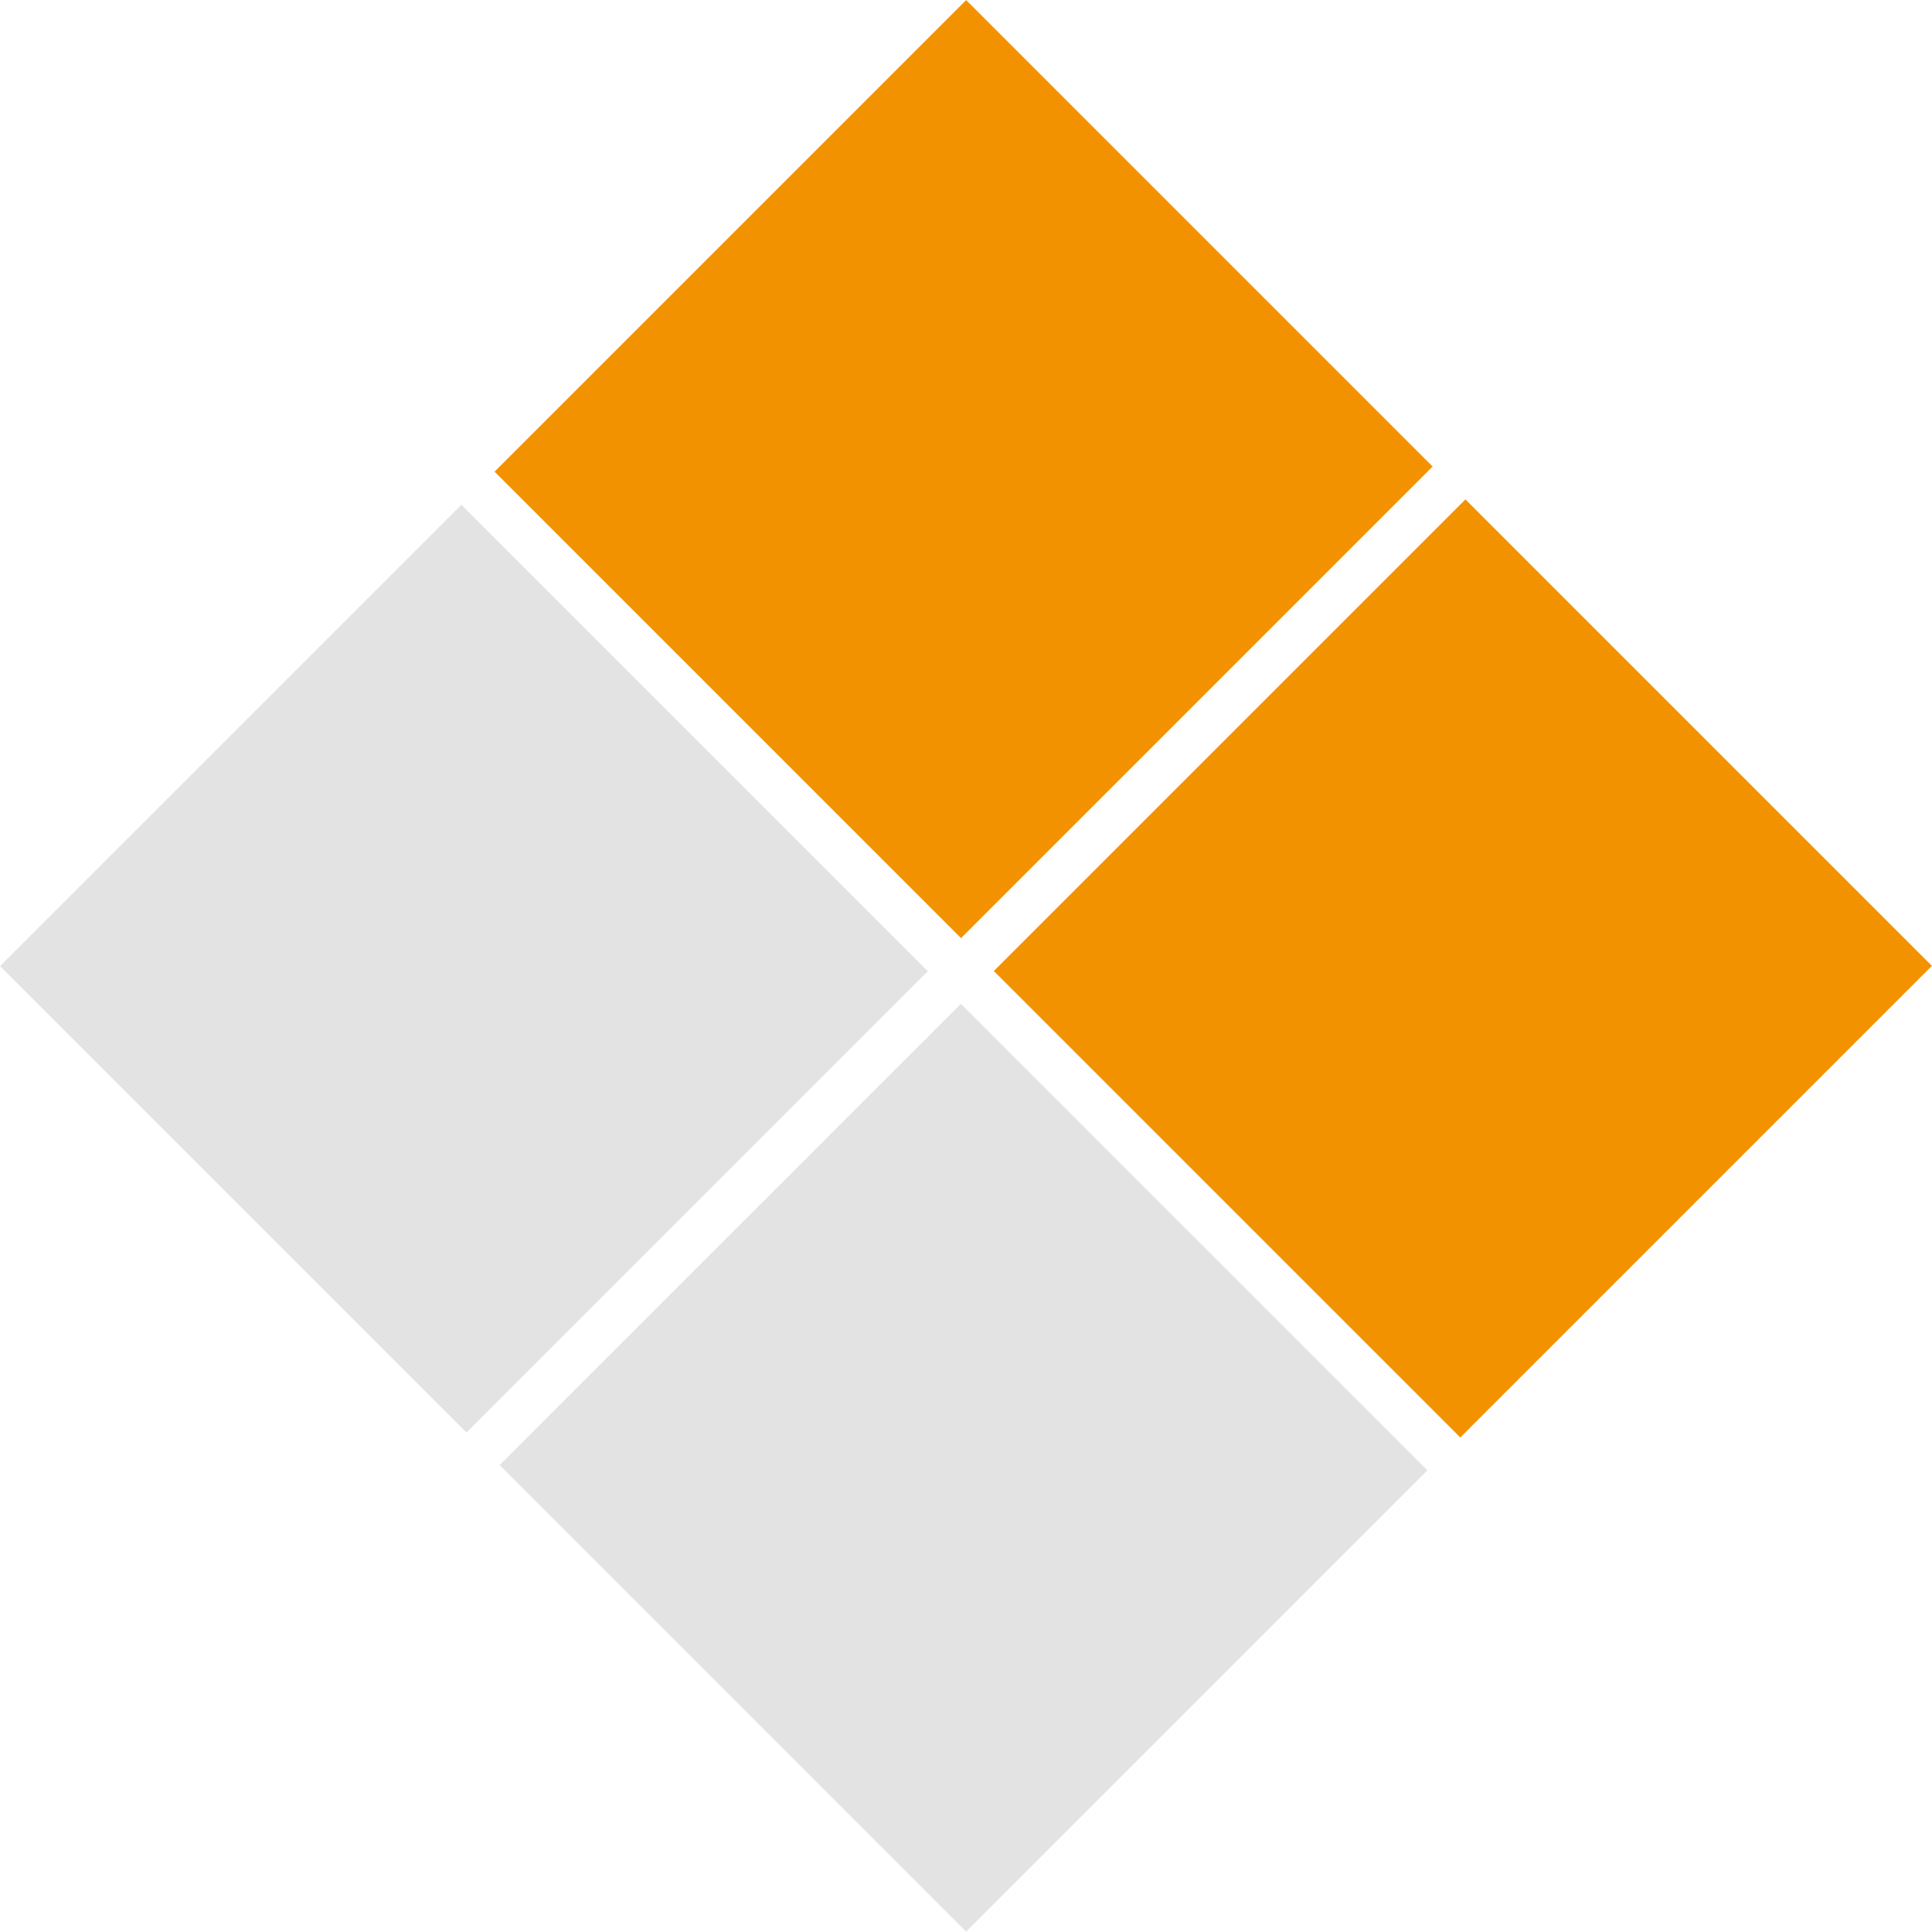
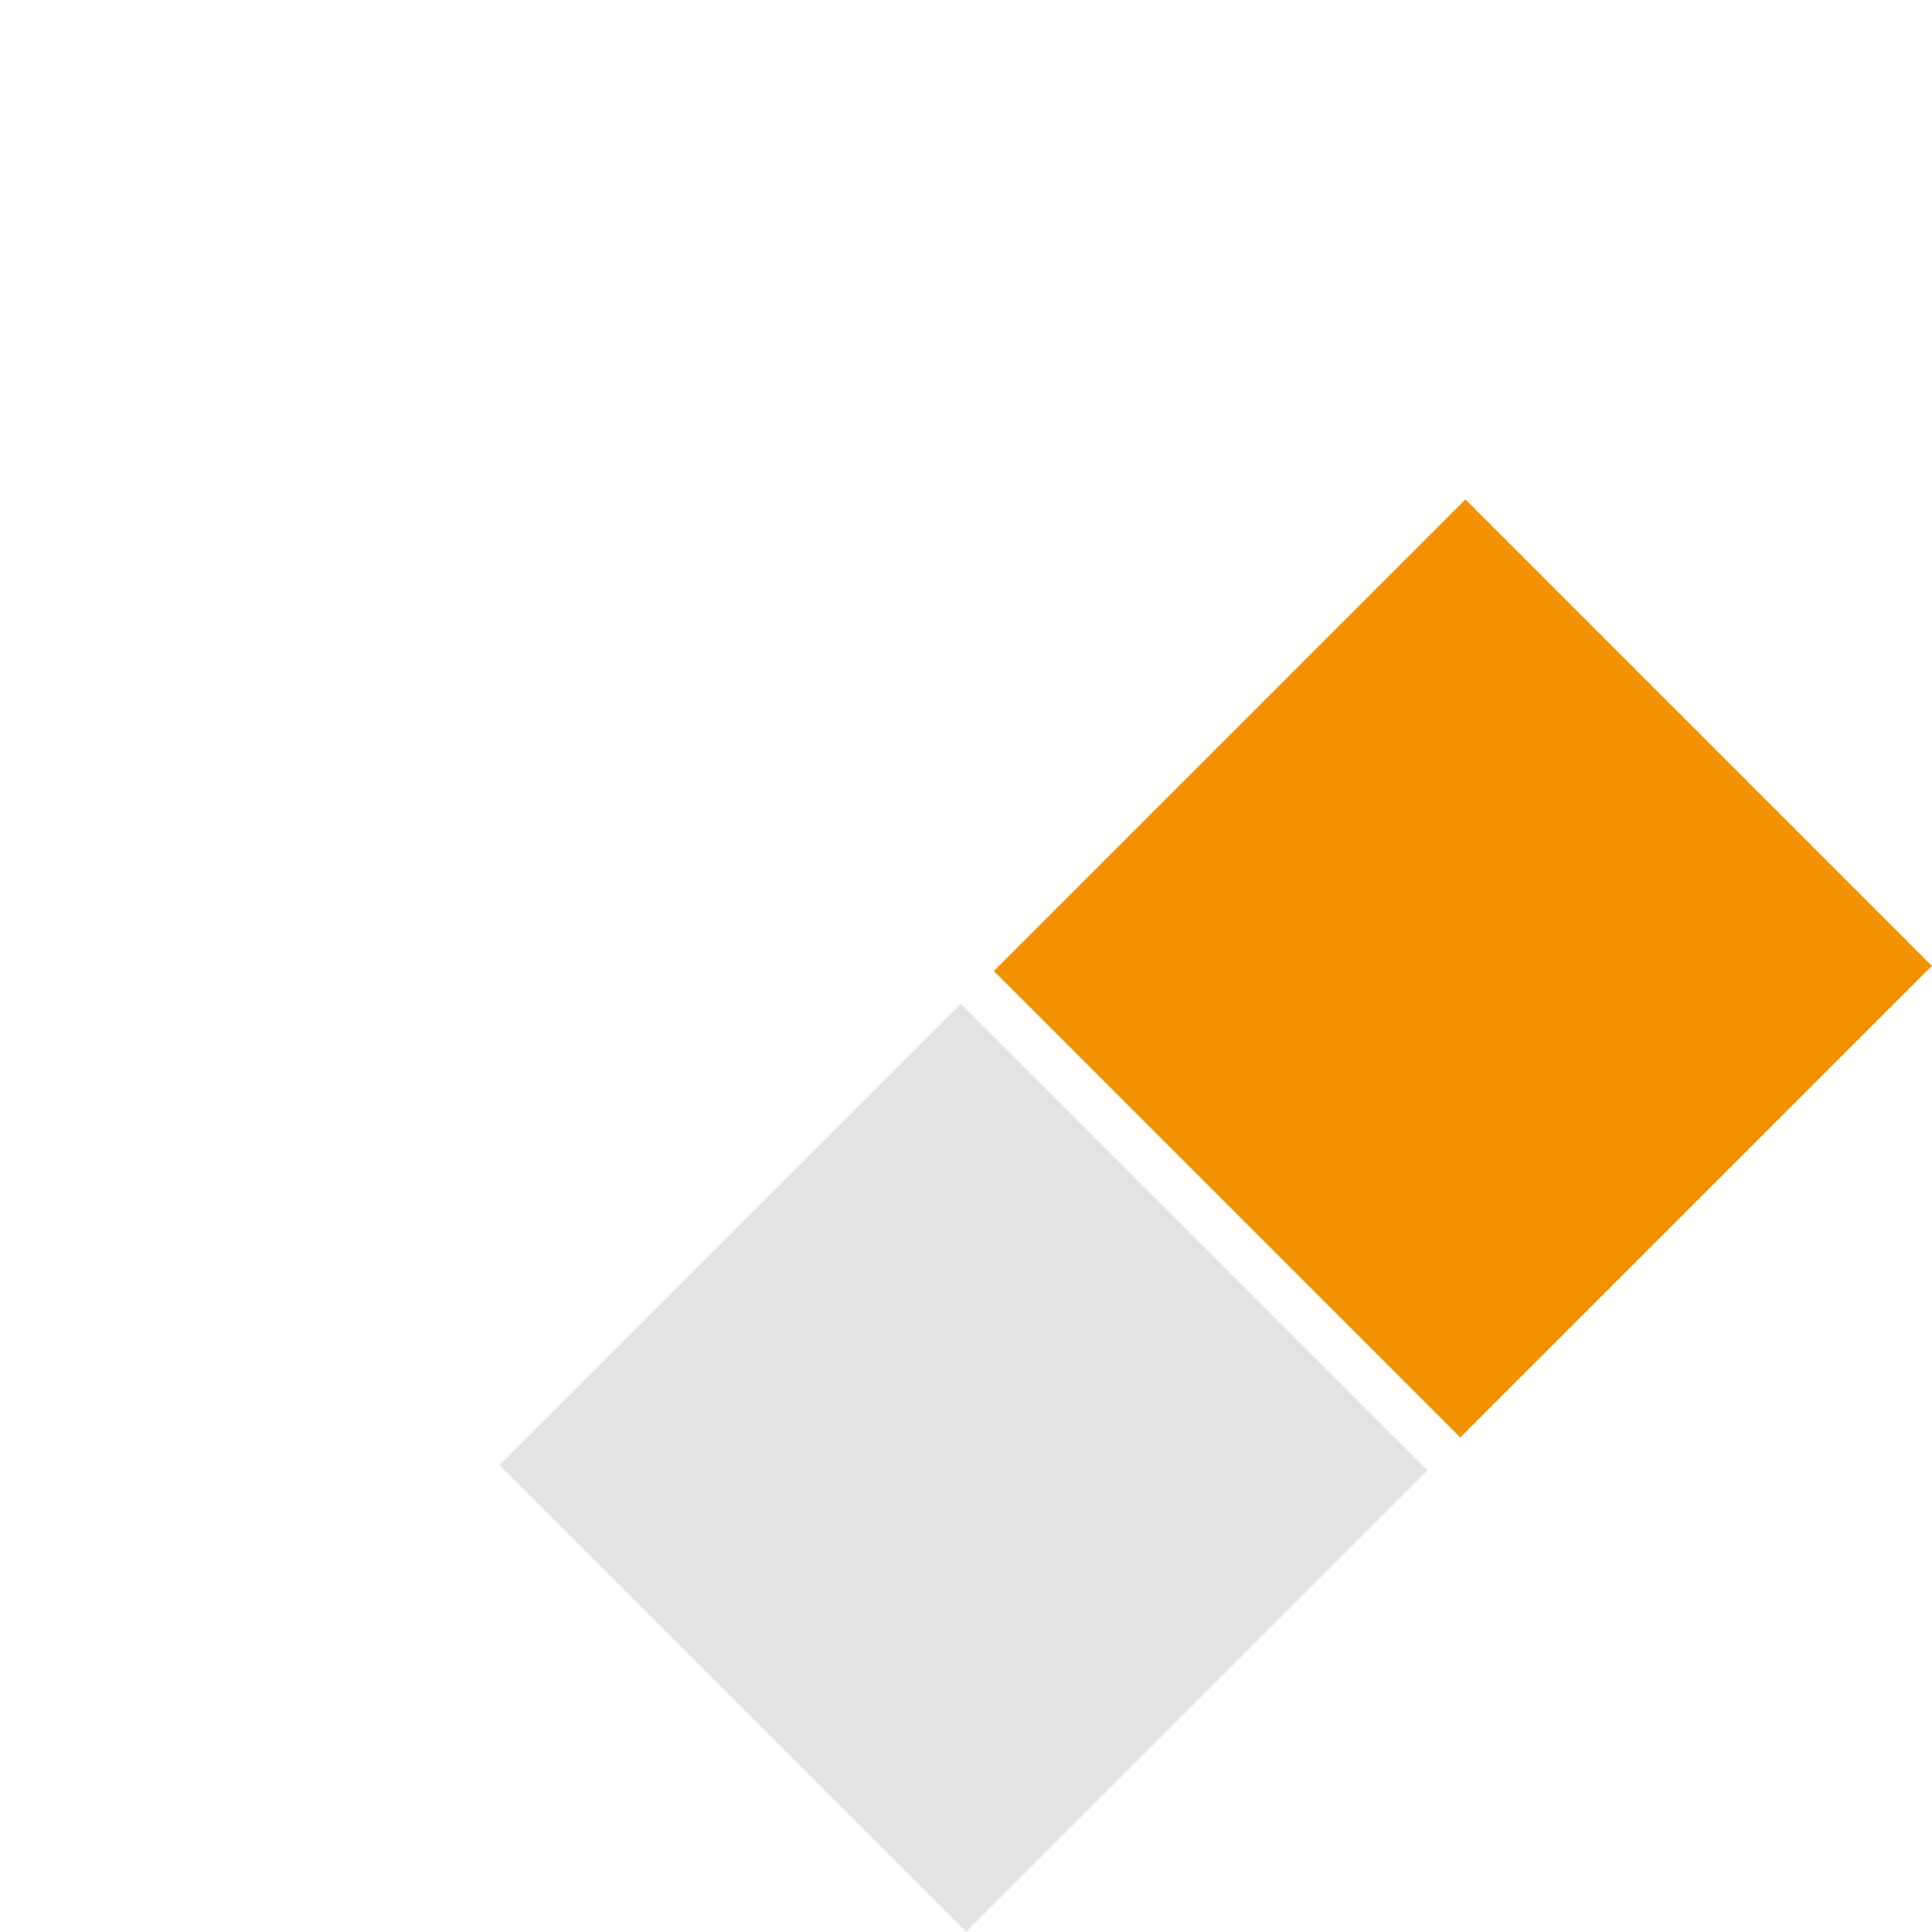
<svg xmlns="http://www.w3.org/2000/svg" id="Livello_1" data-name="Livello 1" viewBox="0 0 45.19 45.19">
  <defs>
    <style>
      .cls-1 {
        fill: #e3e3e3;
      }

      .cls-1, .cls-2 {
        stroke-width: 0px;
      }

      .cls-2 {
        fill: #f39200;
      }
    </style>
  </defs>
-   <rect class="cls-2" x="14.74" y="3.26" width="15.6" height="15.43" transform="translate(-1.16 19.15) rotate(-45)" />
  <rect class="cls-2" x="26.42" y="14.94" width="15.6" height="15.43" transform="translate(-6 30.83) rotate(-45)" />
-   <rect class="cls-1" x="3.22" y="14.94" width="15.26" height="15.43" transform="translate(-12.84 14.31) rotate(-45)" />
  <rect class="cls-1" x="14.91" y="26.62" width="15.26" height="15.43" transform="translate(-17.68 25.99) rotate(-45)" />
</svg>